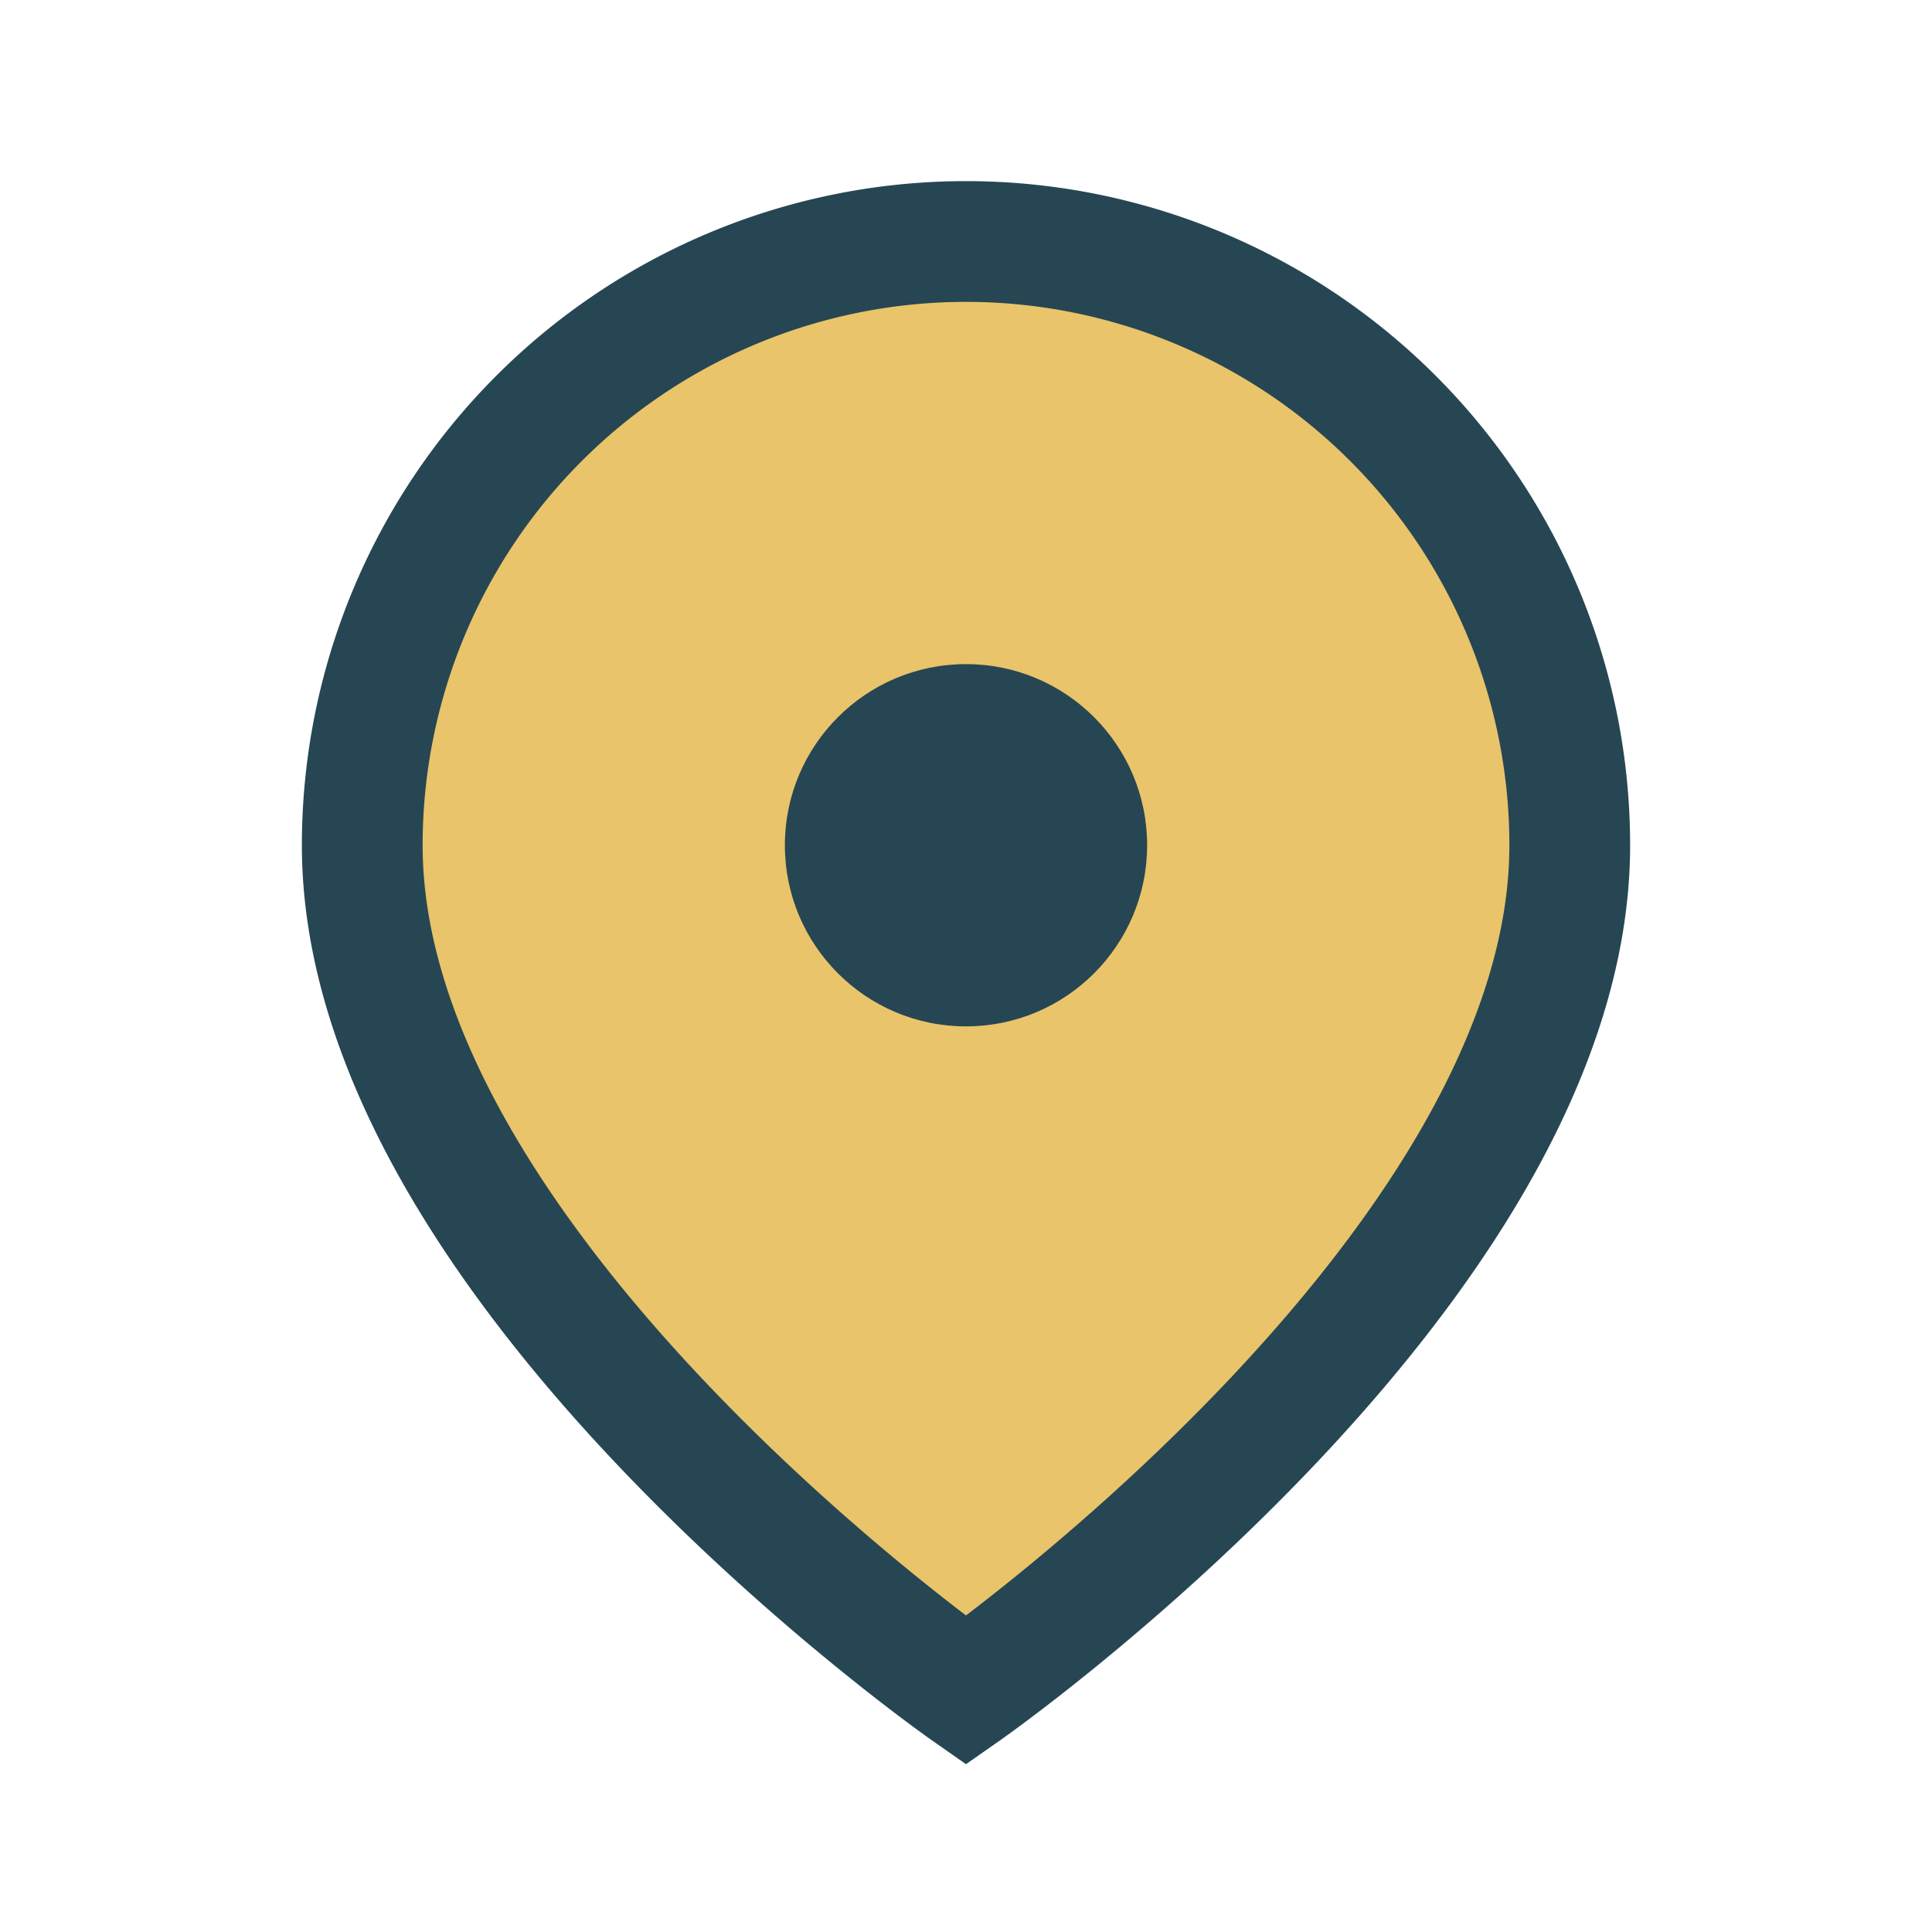
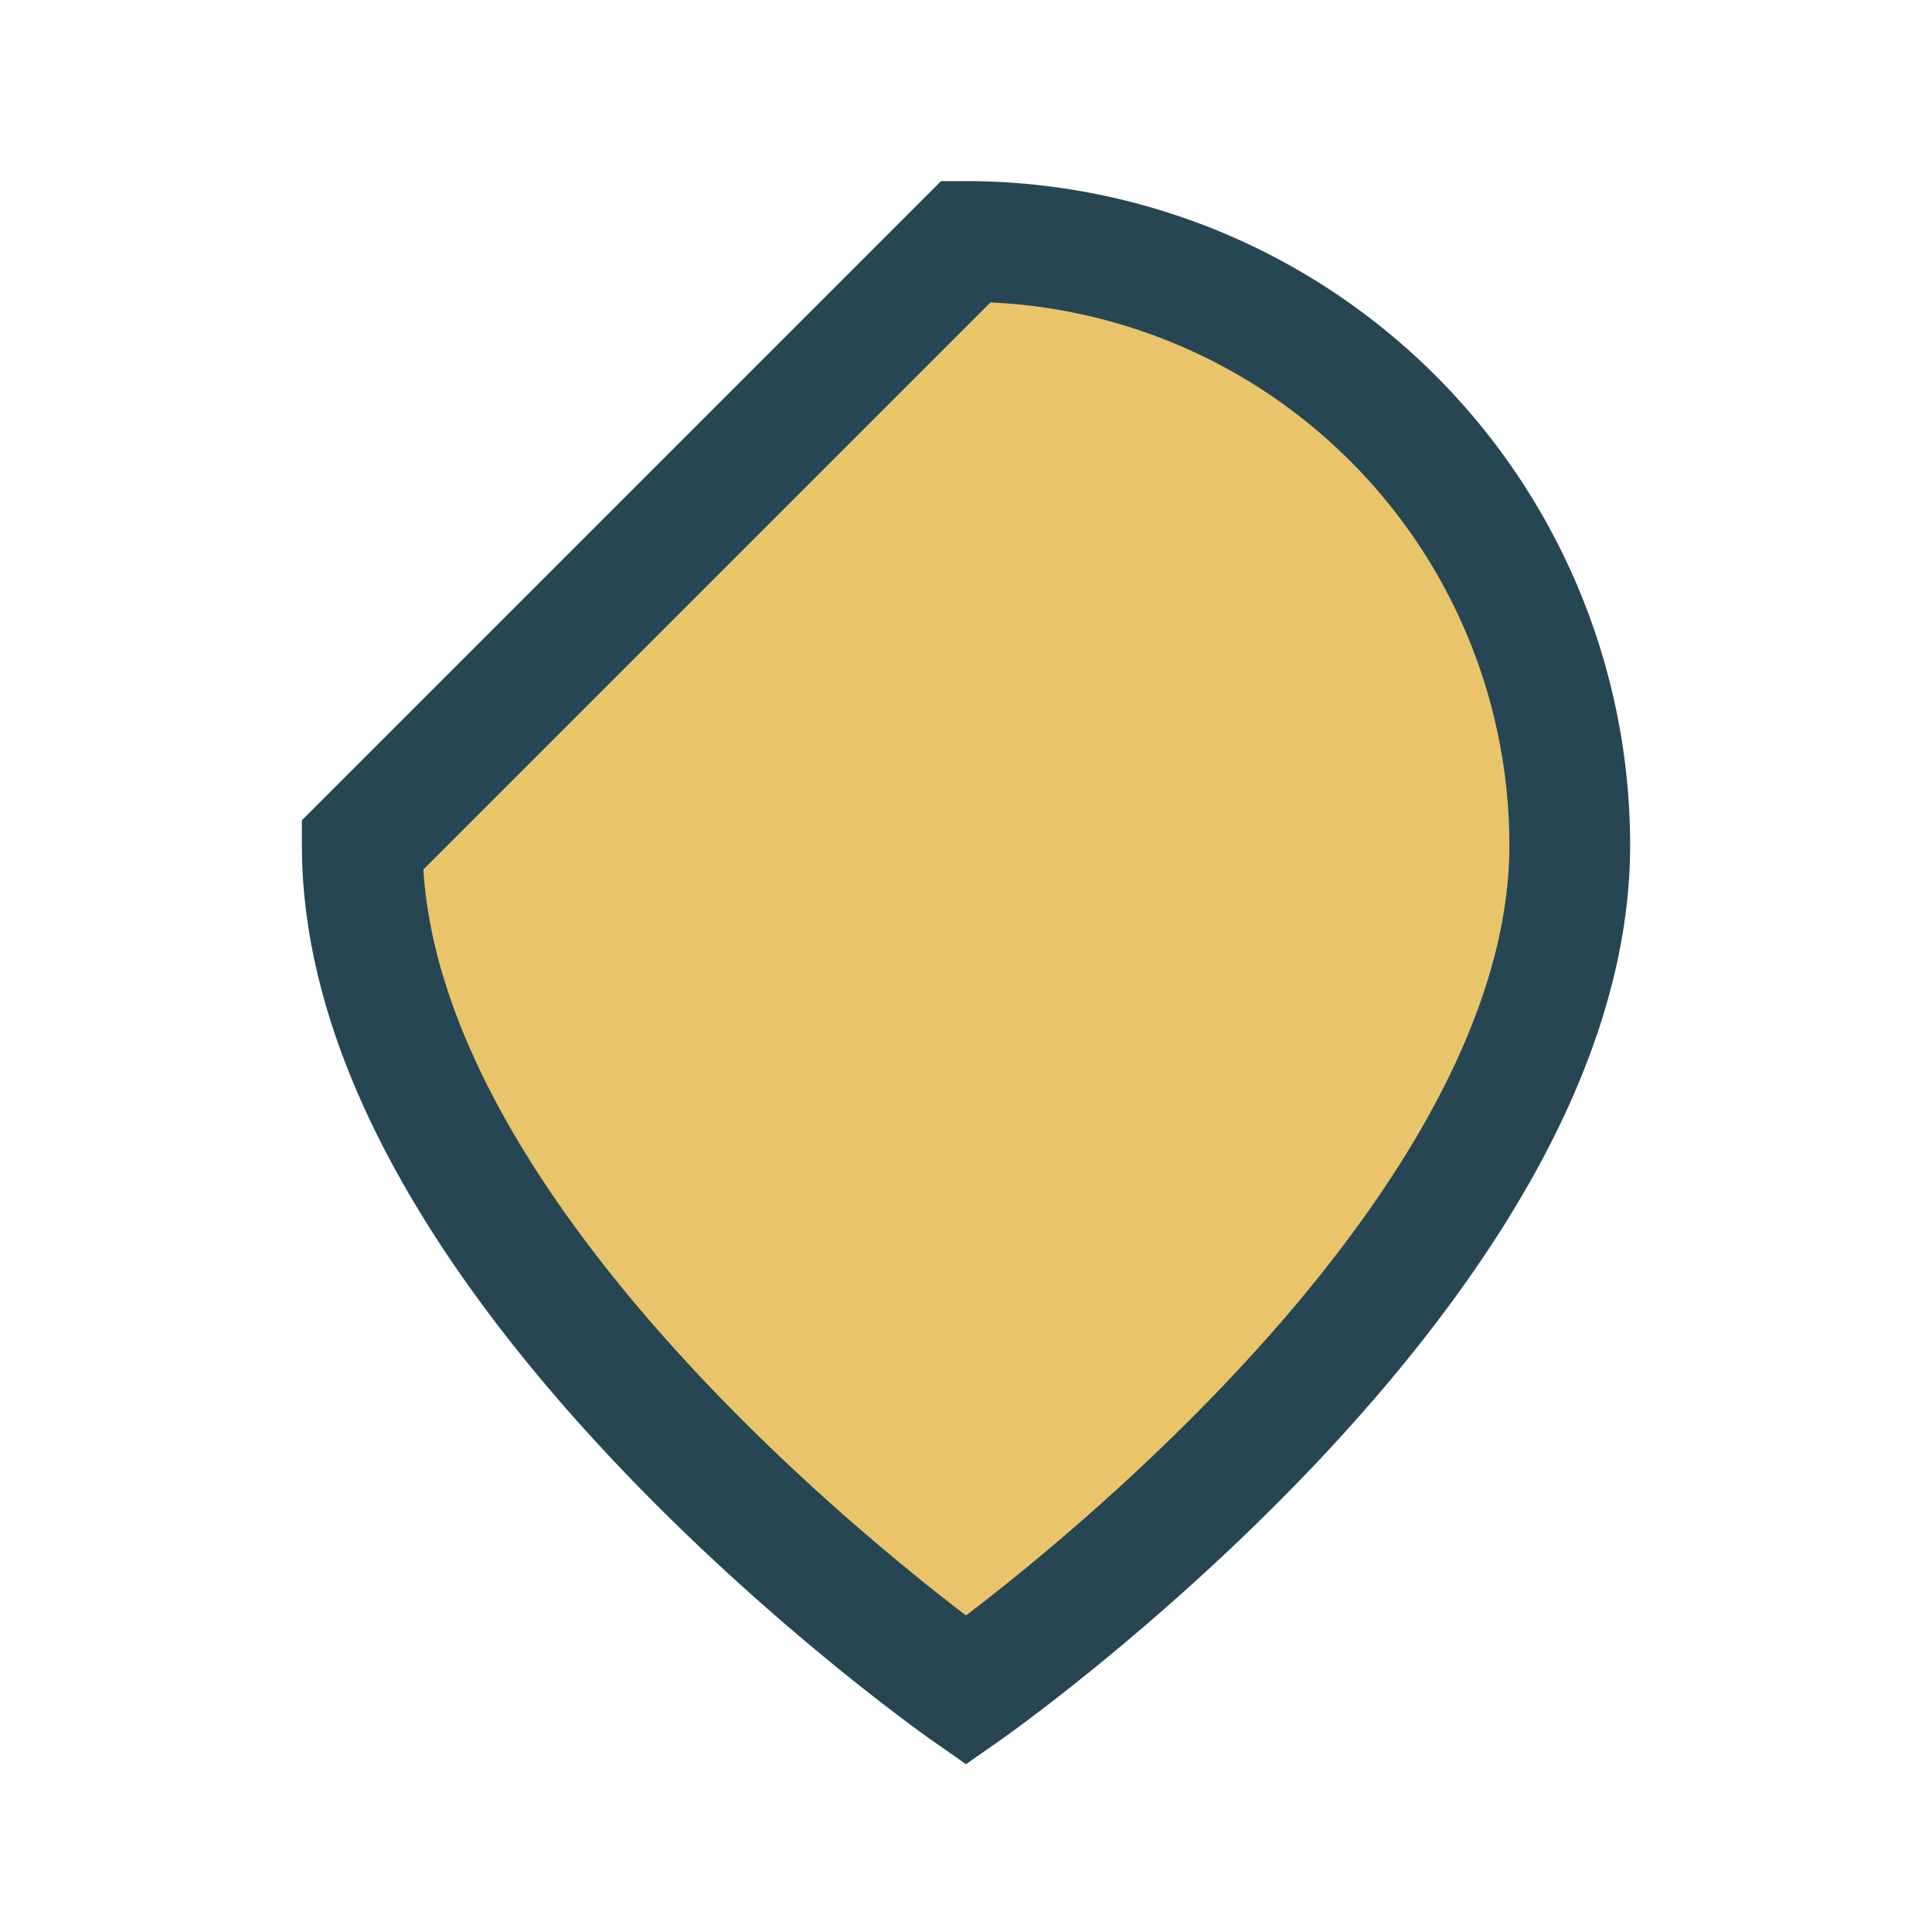
<svg xmlns="http://www.w3.org/2000/svg" width="32" height="32" viewBox="0 0 32 32">
-   <path d="M16 4a10 10 0 0 1 10 10c0 7-10 14-10 14S6 21 6 14A10 10 0 0 1 16 4z" fill="#E9C46A" stroke="#264653" stroke-width="2" />
-   <circle cx="16" cy="14" r="3" fill="#264653" />
+   <path d="M16 4a10 10 0 0 1 10 10c0 7-10 14-10 14S6 21 6 14z" fill="#E9C46A" stroke="#264653" stroke-width="2" />
</svg>